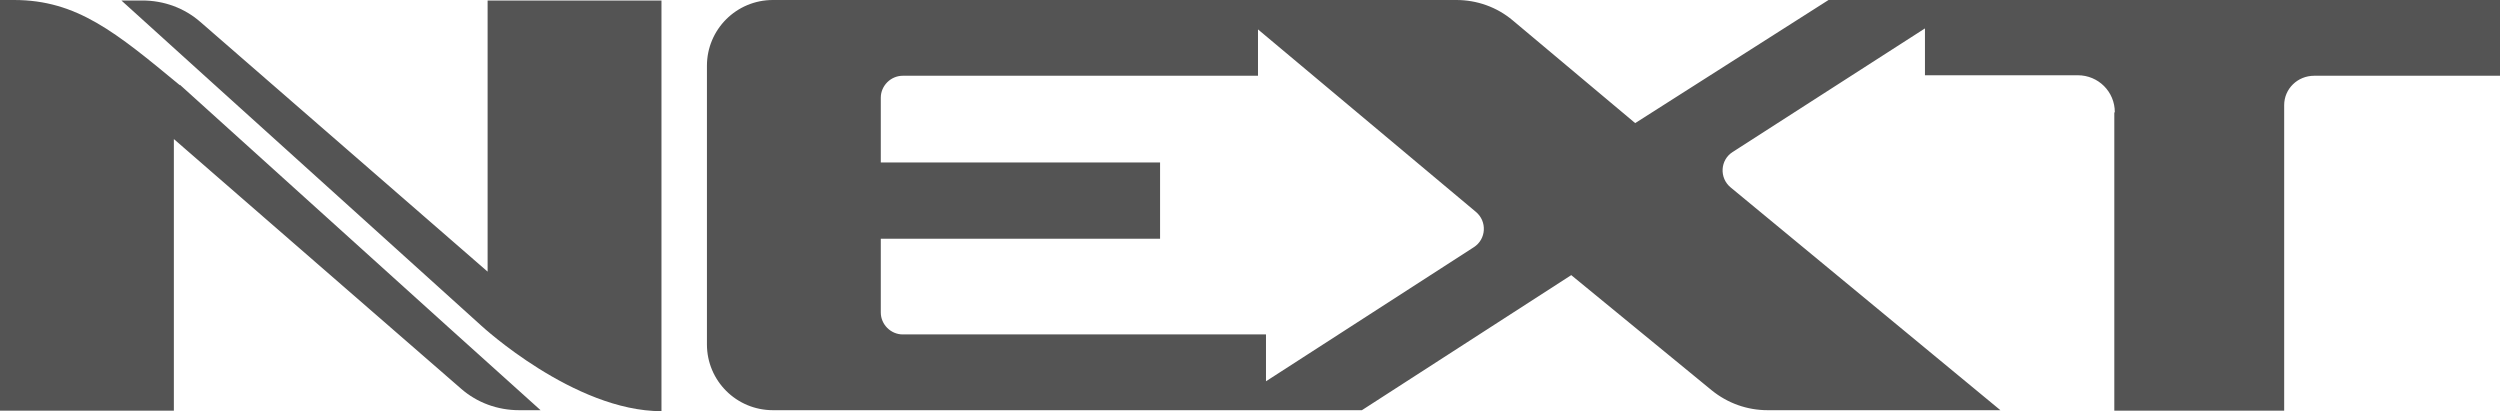
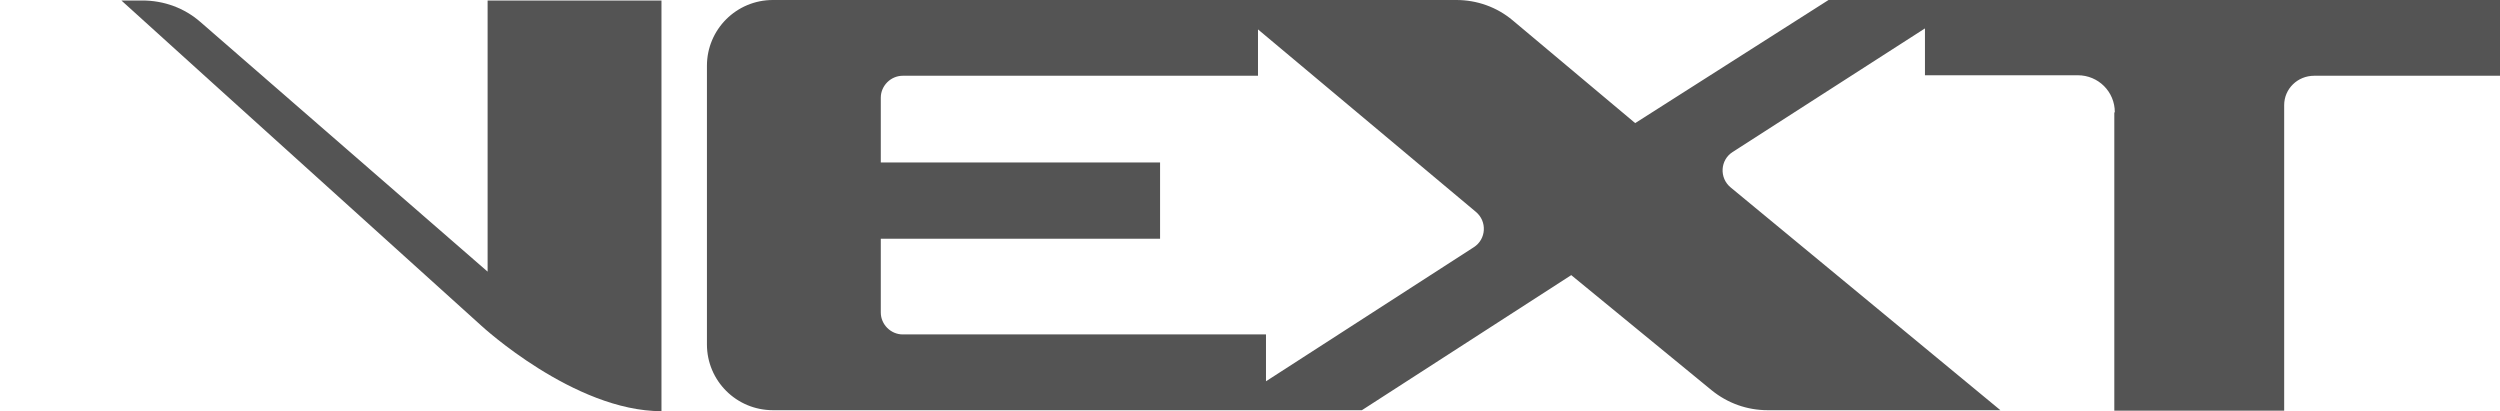
<svg xmlns="http://www.w3.org/2000/svg" width="608" height="100" viewBox="0 0 608 100" fill="none">
  <path d="M444.7 0L397.679 29.939L367.91 4.97C364.022 1.697 359.162 0 354.181 0H187.965C179.095 0 171.926 7.151 171.926 16V83.757C171.926 92.605 179.095 99.757 187.965 99.757H331.217L382.126 66.909L416.269 94.908C420.157 98.06 424.895 99.757 429.877 99.757H486.497L420.886 45.575C418.091 43.272 418.334 38.909 421.372 36.969L468.15 6.909V18.303H505.33C510.312 18.303 514.321 22.303 514.321 27.273L514.2 27.394V99.878H555.511V25.576C555.511 21.576 558.791 18.424 562.801 18.424H608V0H444.7ZM358.433 60.121L307.888 92.727V81.333H219.556C216.639 81.333 214.209 78.909 214.209 75.999V58.06H282.129V39.515H214.209V23.757C214.209 20.848 216.639 18.424 219.556 18.424H305.944V7.151L358.919 51.515C361.714 53.818 361.471 58.181 358.433 60.121Z" fill="#545454" />
-   <path d="M43.741 20.606V20.727C28.189 7.879 18.711 0 3.402 0H0V99.878H42.283V33.818L112.147 94.545C116.035 97.939 121.017 99.757 126.241 99.757H131.466L109.11 79.636L43.741 20.606Z" fill="#545454" />
  <path d="M118.587 66.061L48.723 5.334C44.835 1.94 39.853 0.122 34.628 0.122H29.525L51.76 20.243L117.129 79.273C117.129 79.273 139.607 100 160.87 100V0.122H118.587V66.061Z" fill="#545454" />
</svg>